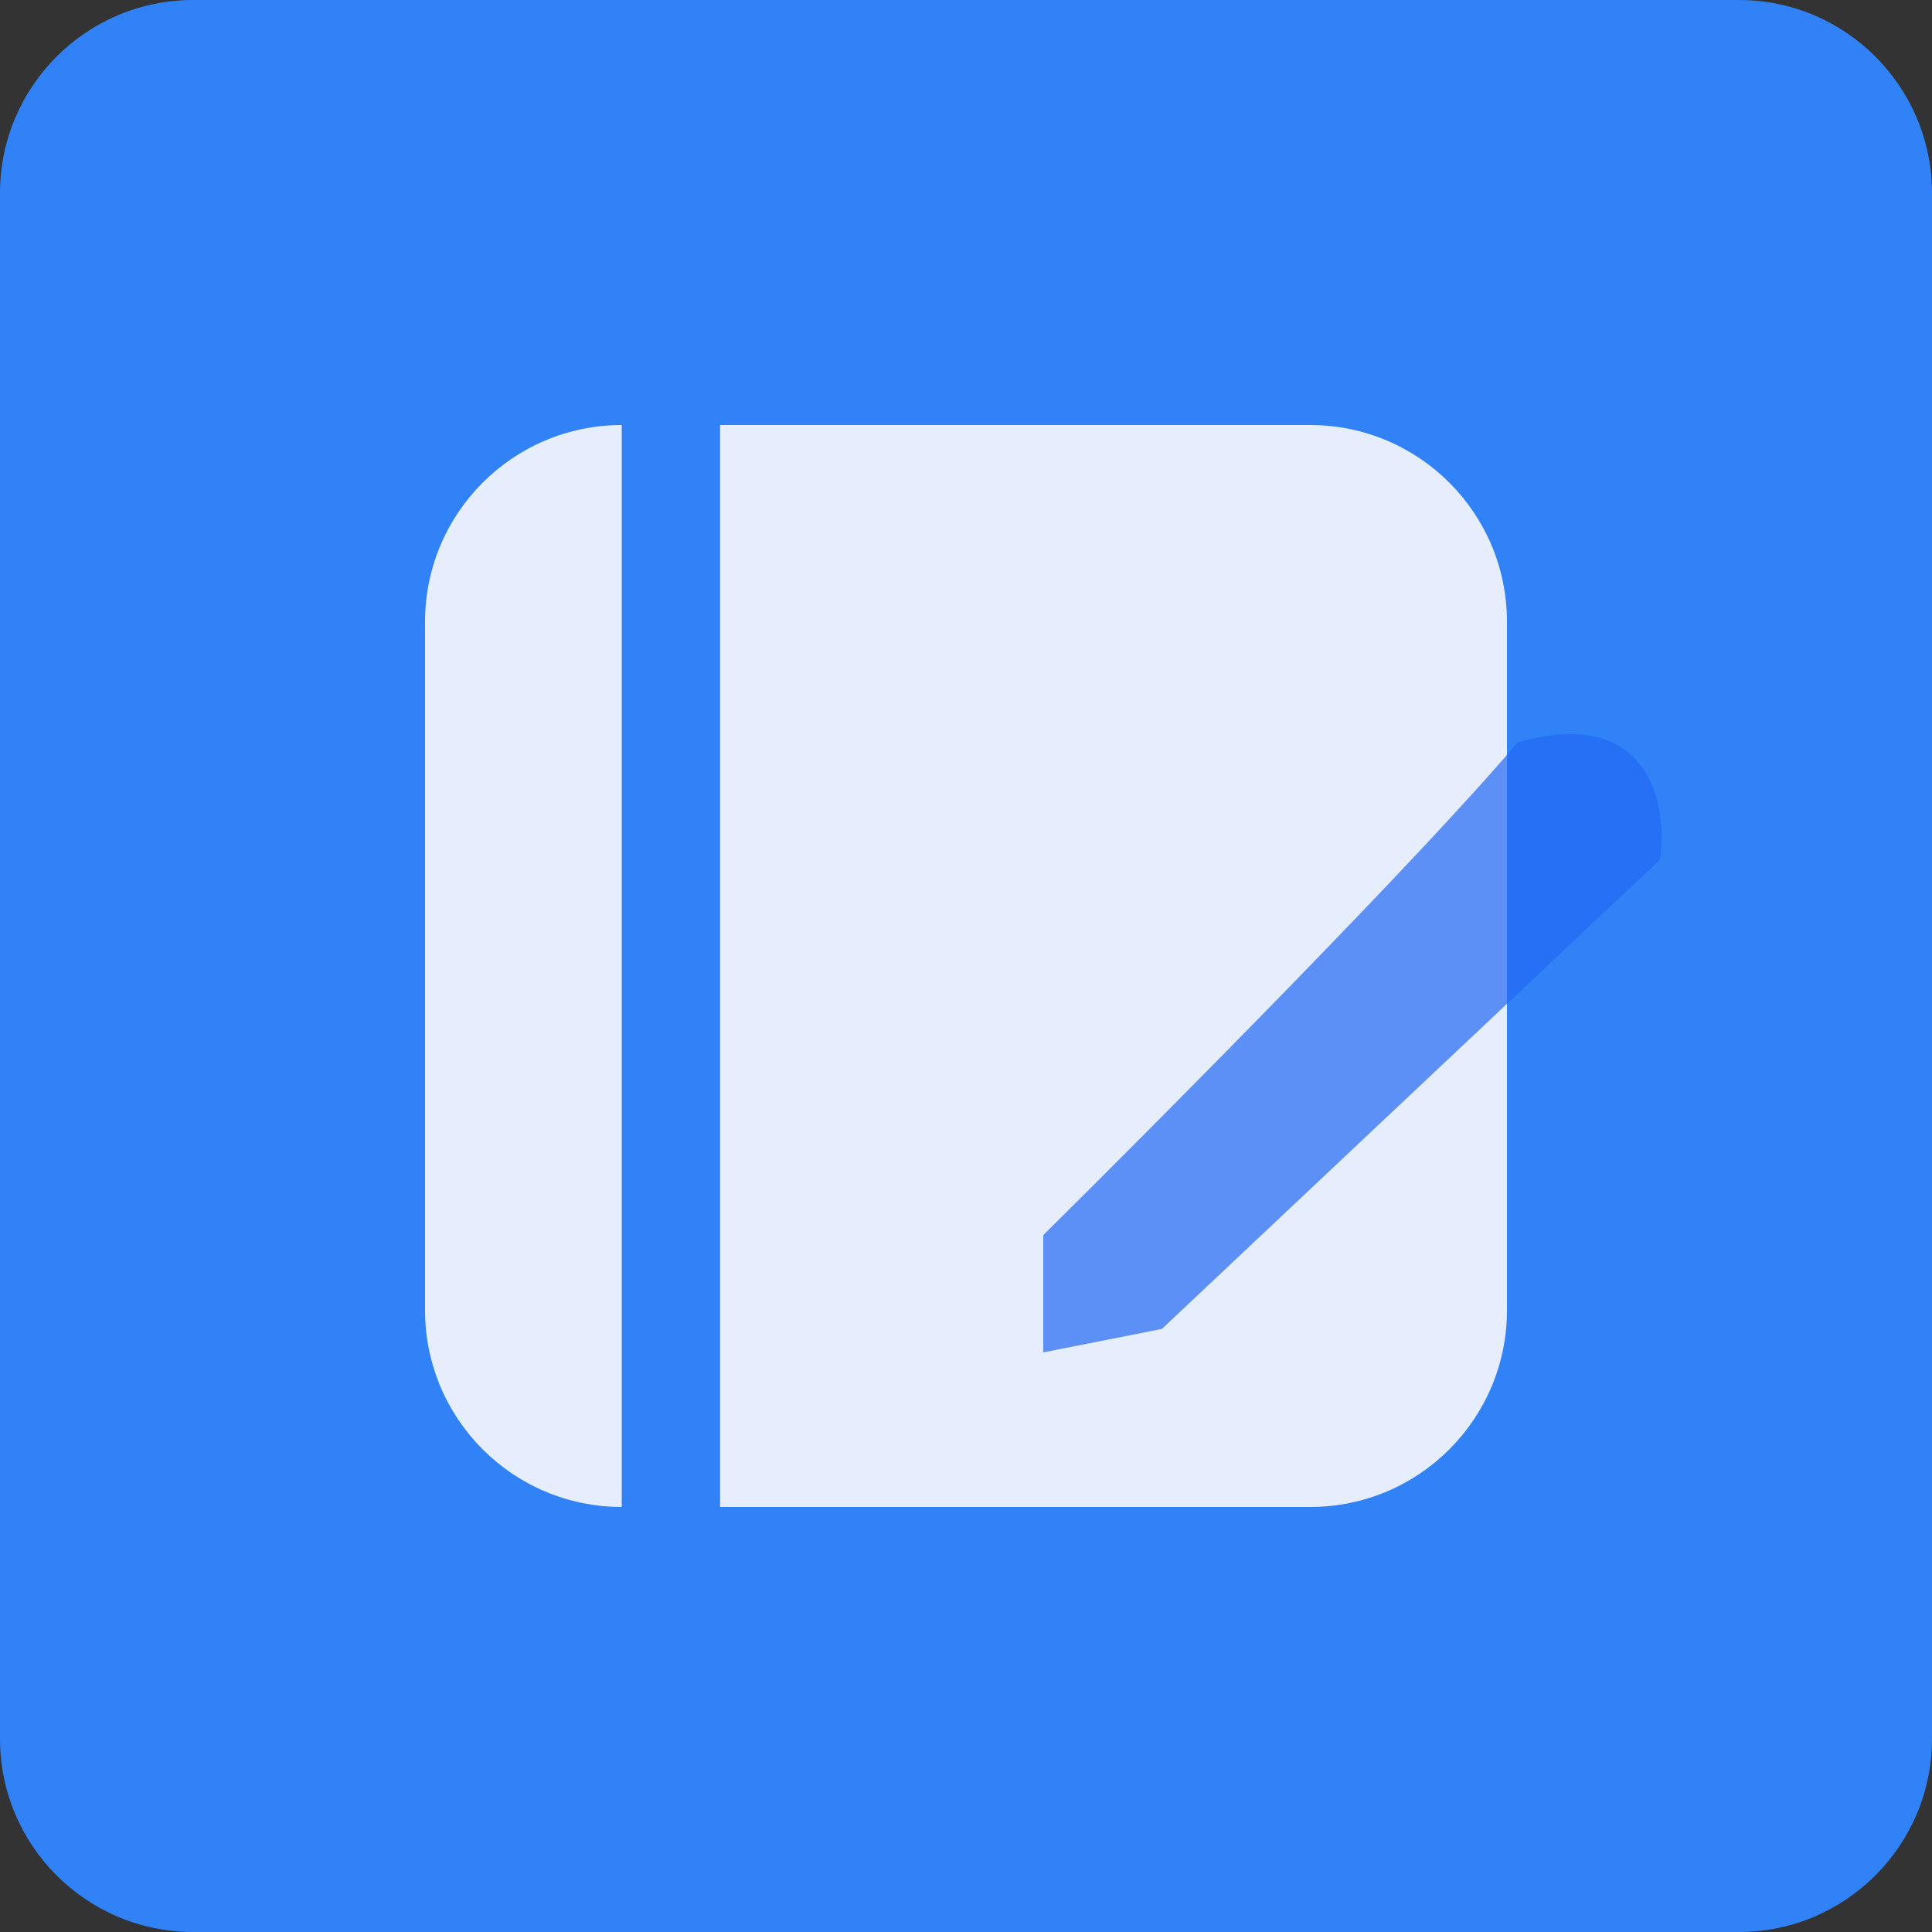
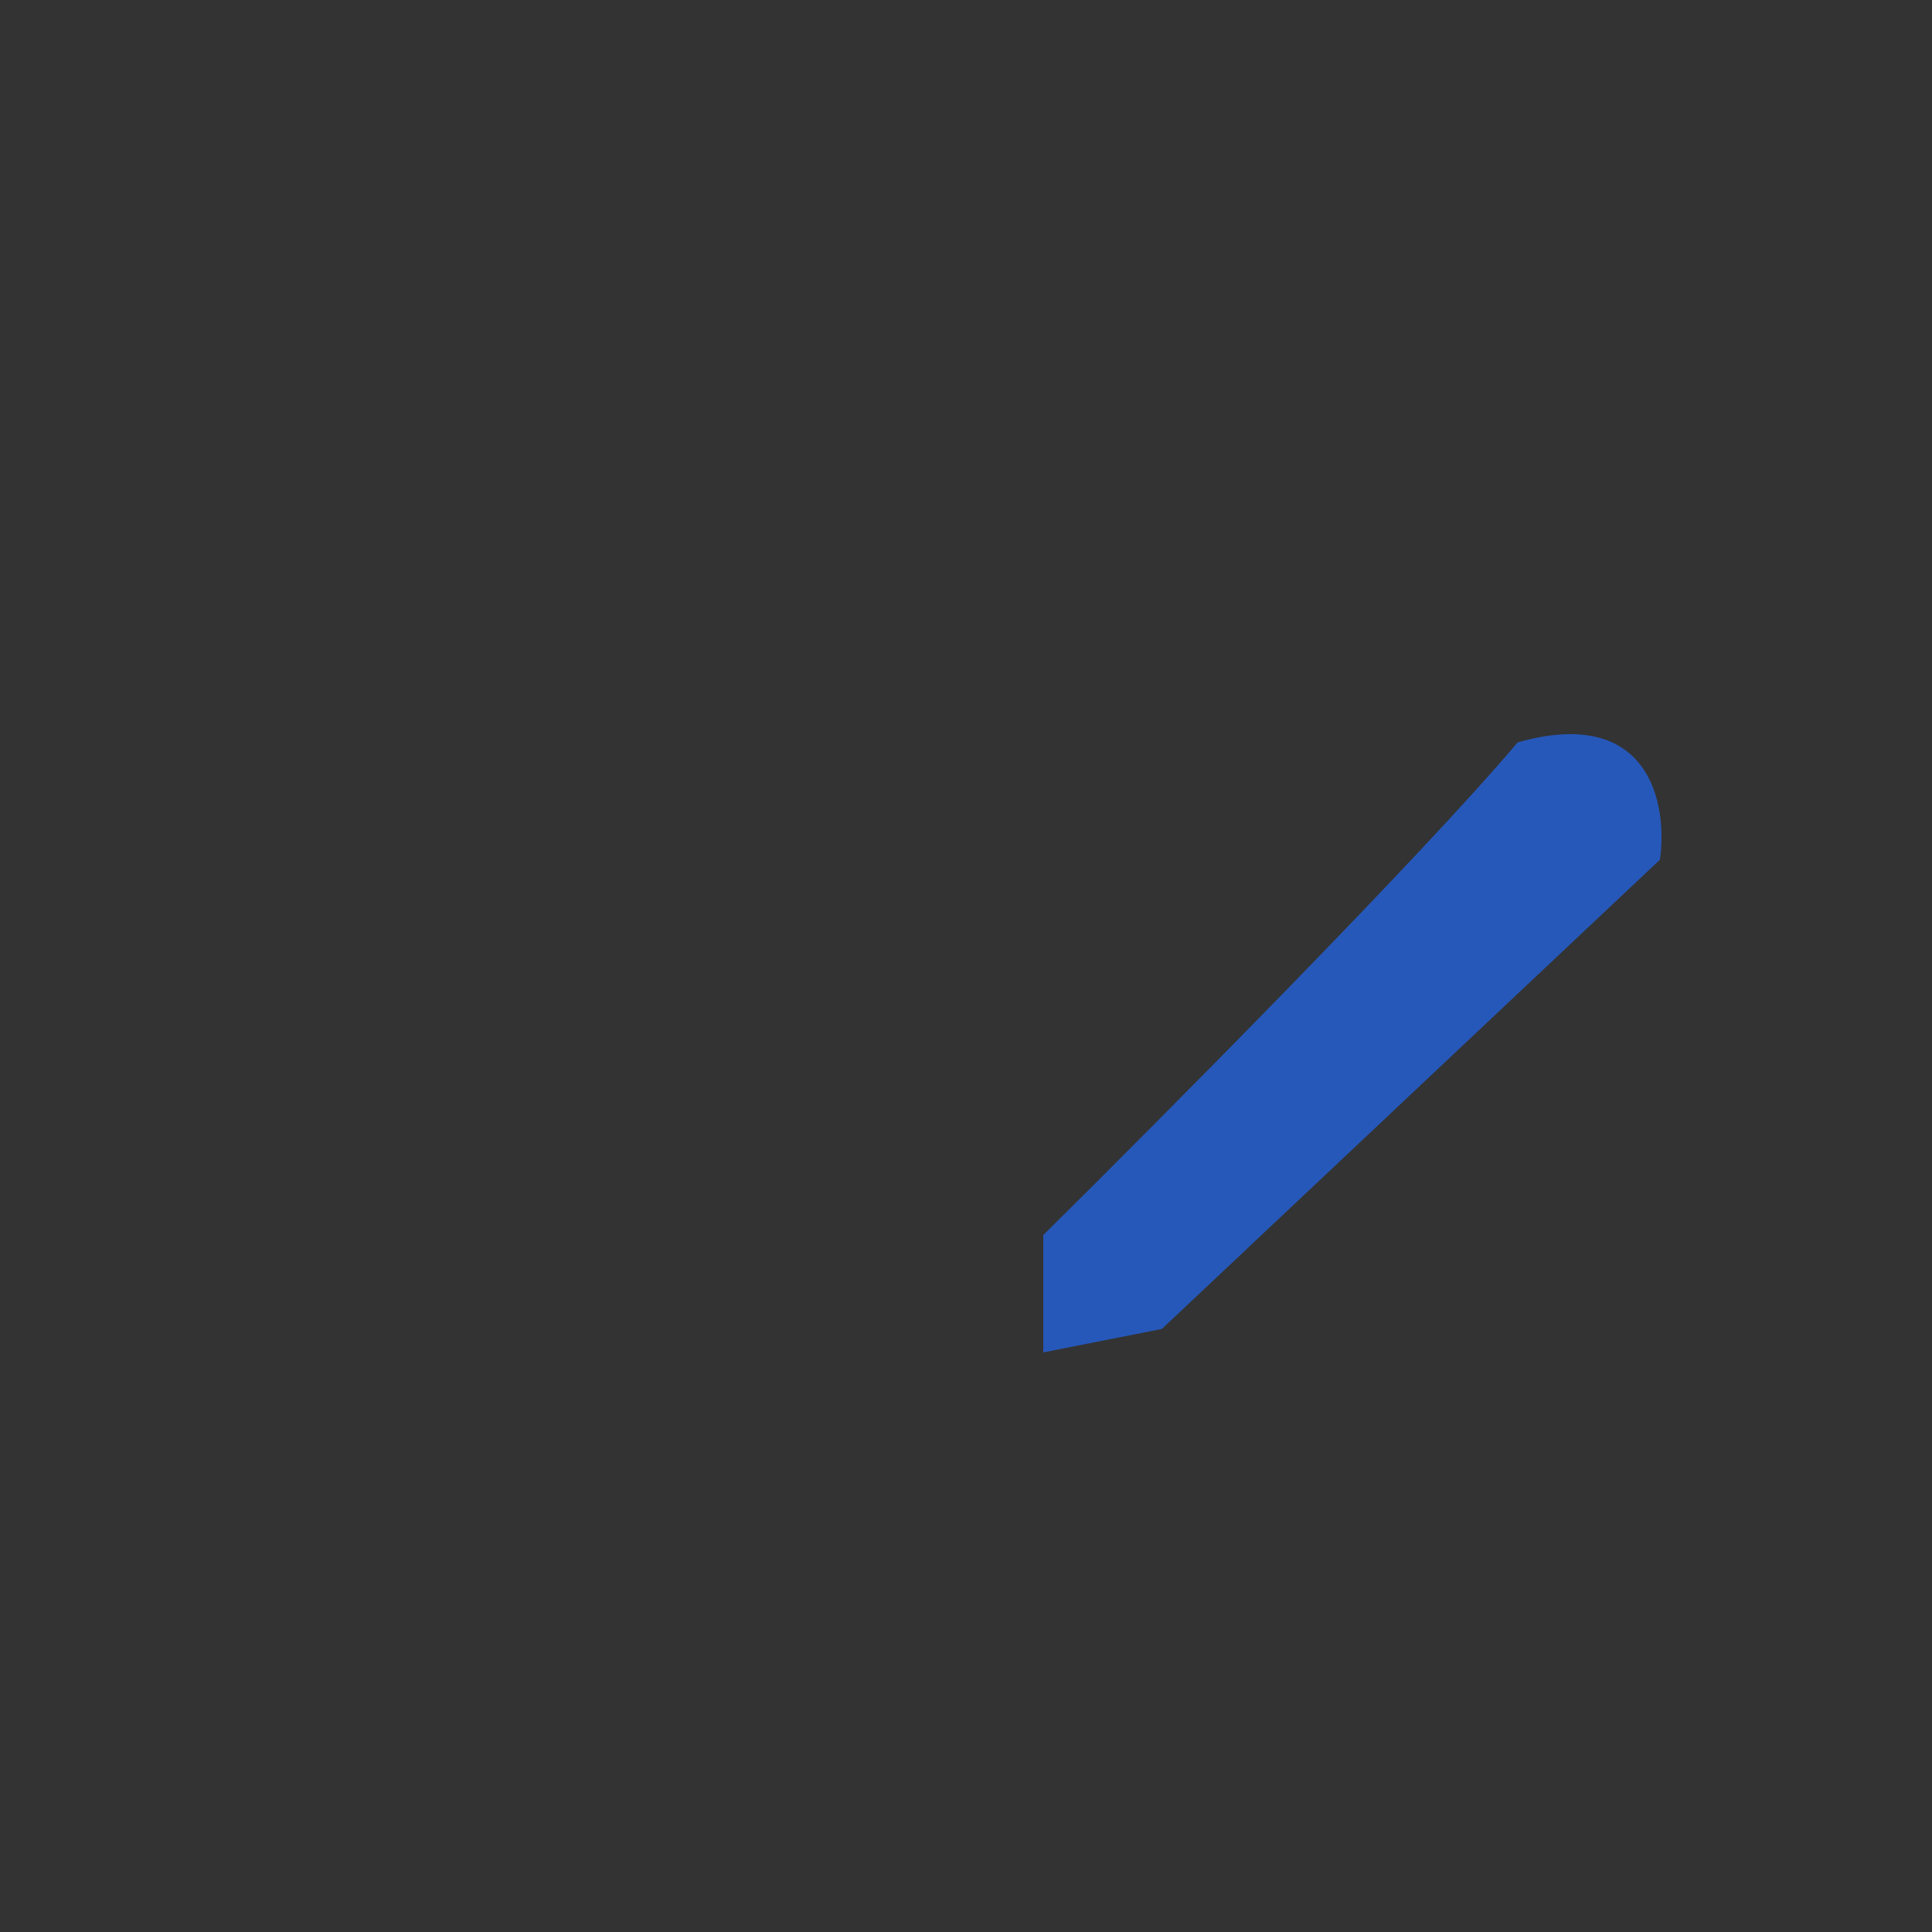
<svg xmlns="http://www.w3.org/2000/svg" width="50" height="50" viewBox="0 0 50 50" fill="none">
  <rect x="0" y="0" width="50" height="50" fill="#333333" stroke="none" />
  <g clip-path="url(#clip0_2704_22840)">
-     <path d="M45 0H5C2.239 0 0 2.239 0 5V45C0 47.761 2.239 50 5 50H45C47.761 50 50 47.761 50 45V5C50 2.239 47.761 0 45 0Z" fill="#3182F7" />
-     <path fill-rule="evenodd" clip-rule="evenodd" d="M16.091 11C13.28 11 11 13.28 11 16.091V33.909C11 36.721 13.28 39 16.091 39V11ZM18.636 11V39H33.909C36.721 39 39 36.721 39 33.909V16.091C39 13.28 36.721 11 33.909 11H18.636Z" fill="#E6EEFD" />
    <path opacity="0.7" d="M30.069 34.393L27 35V31.964C30.069 28.928 36.821 22.127 39.276 19.213C42.713 18.241 43.163 20.832 42.959 22.249L30.069 34.393Z" fill="#2268F4" />
  </g>
  <defs>
    <clipPath id="clip0_2704_22840">
      <rect width="50" height="50" fill="white" />
    </clipPath>
  </defs>
</svg>